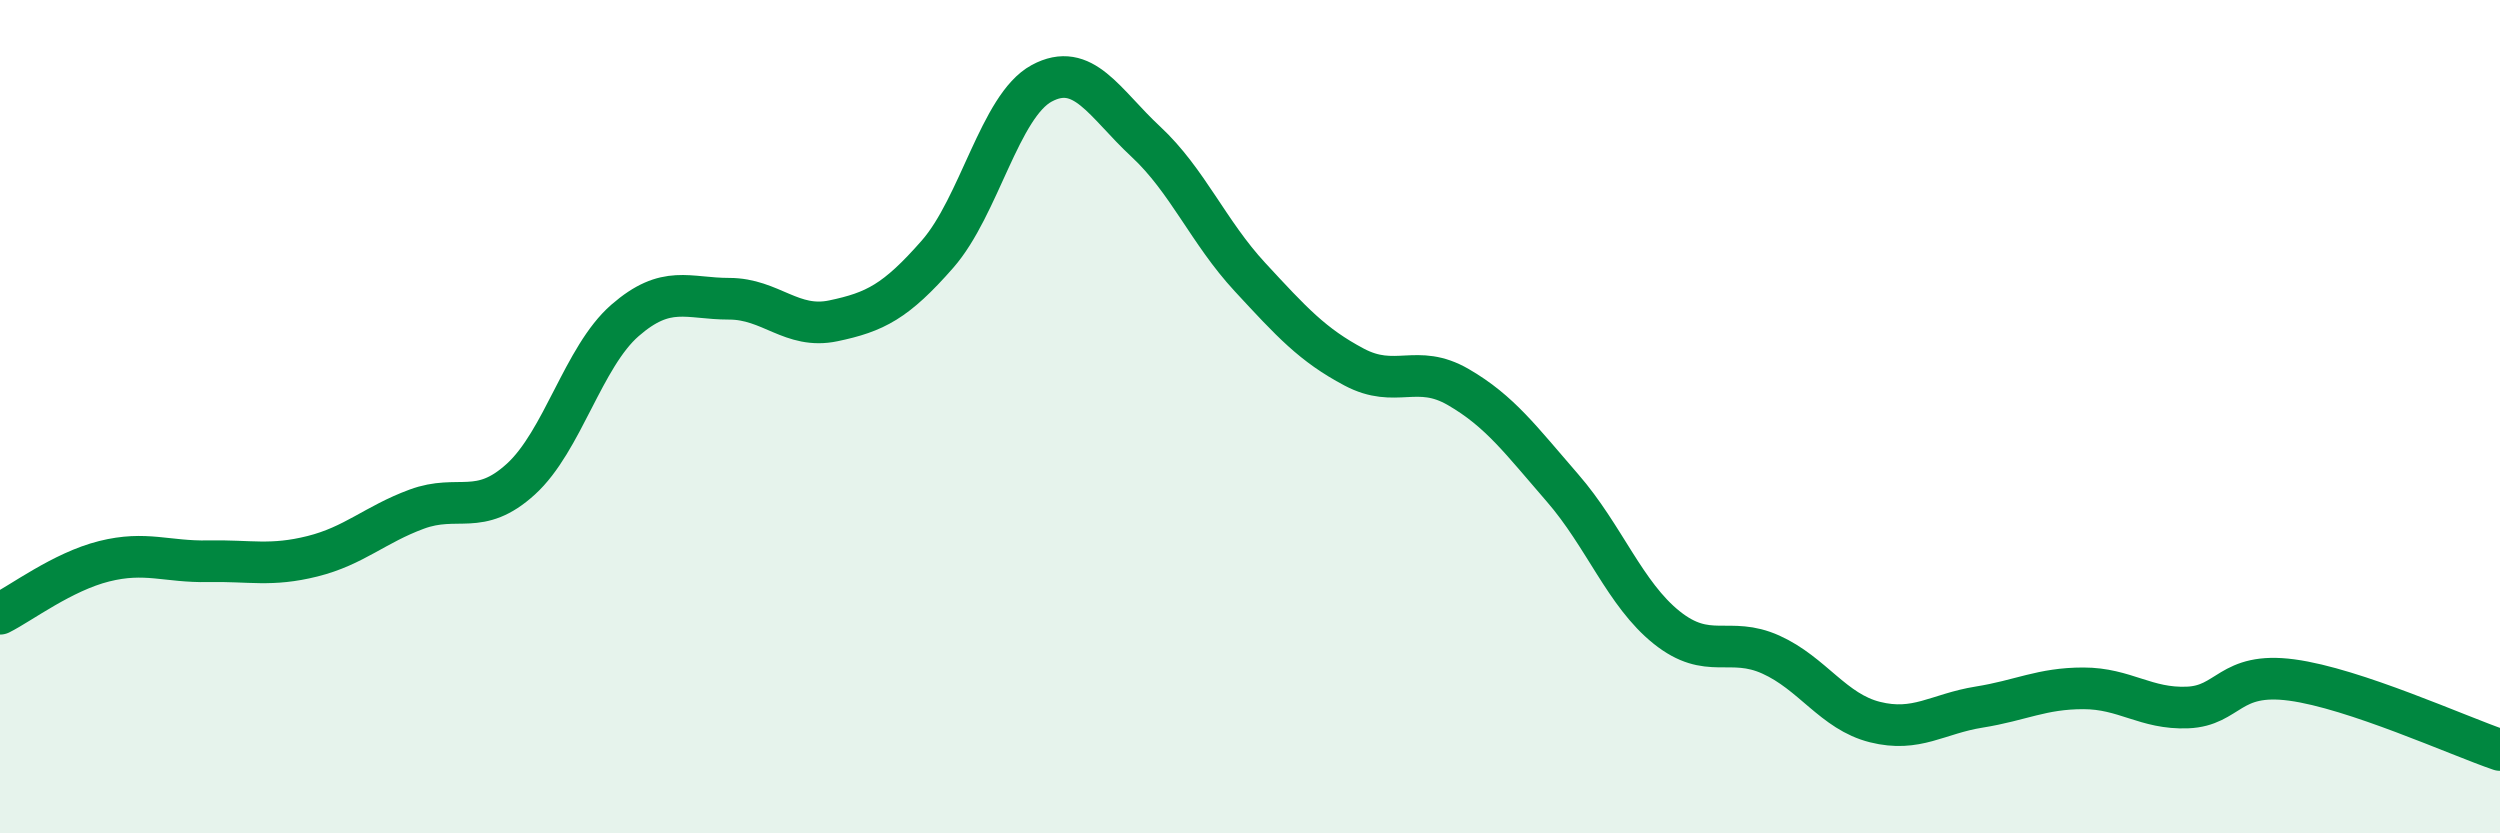
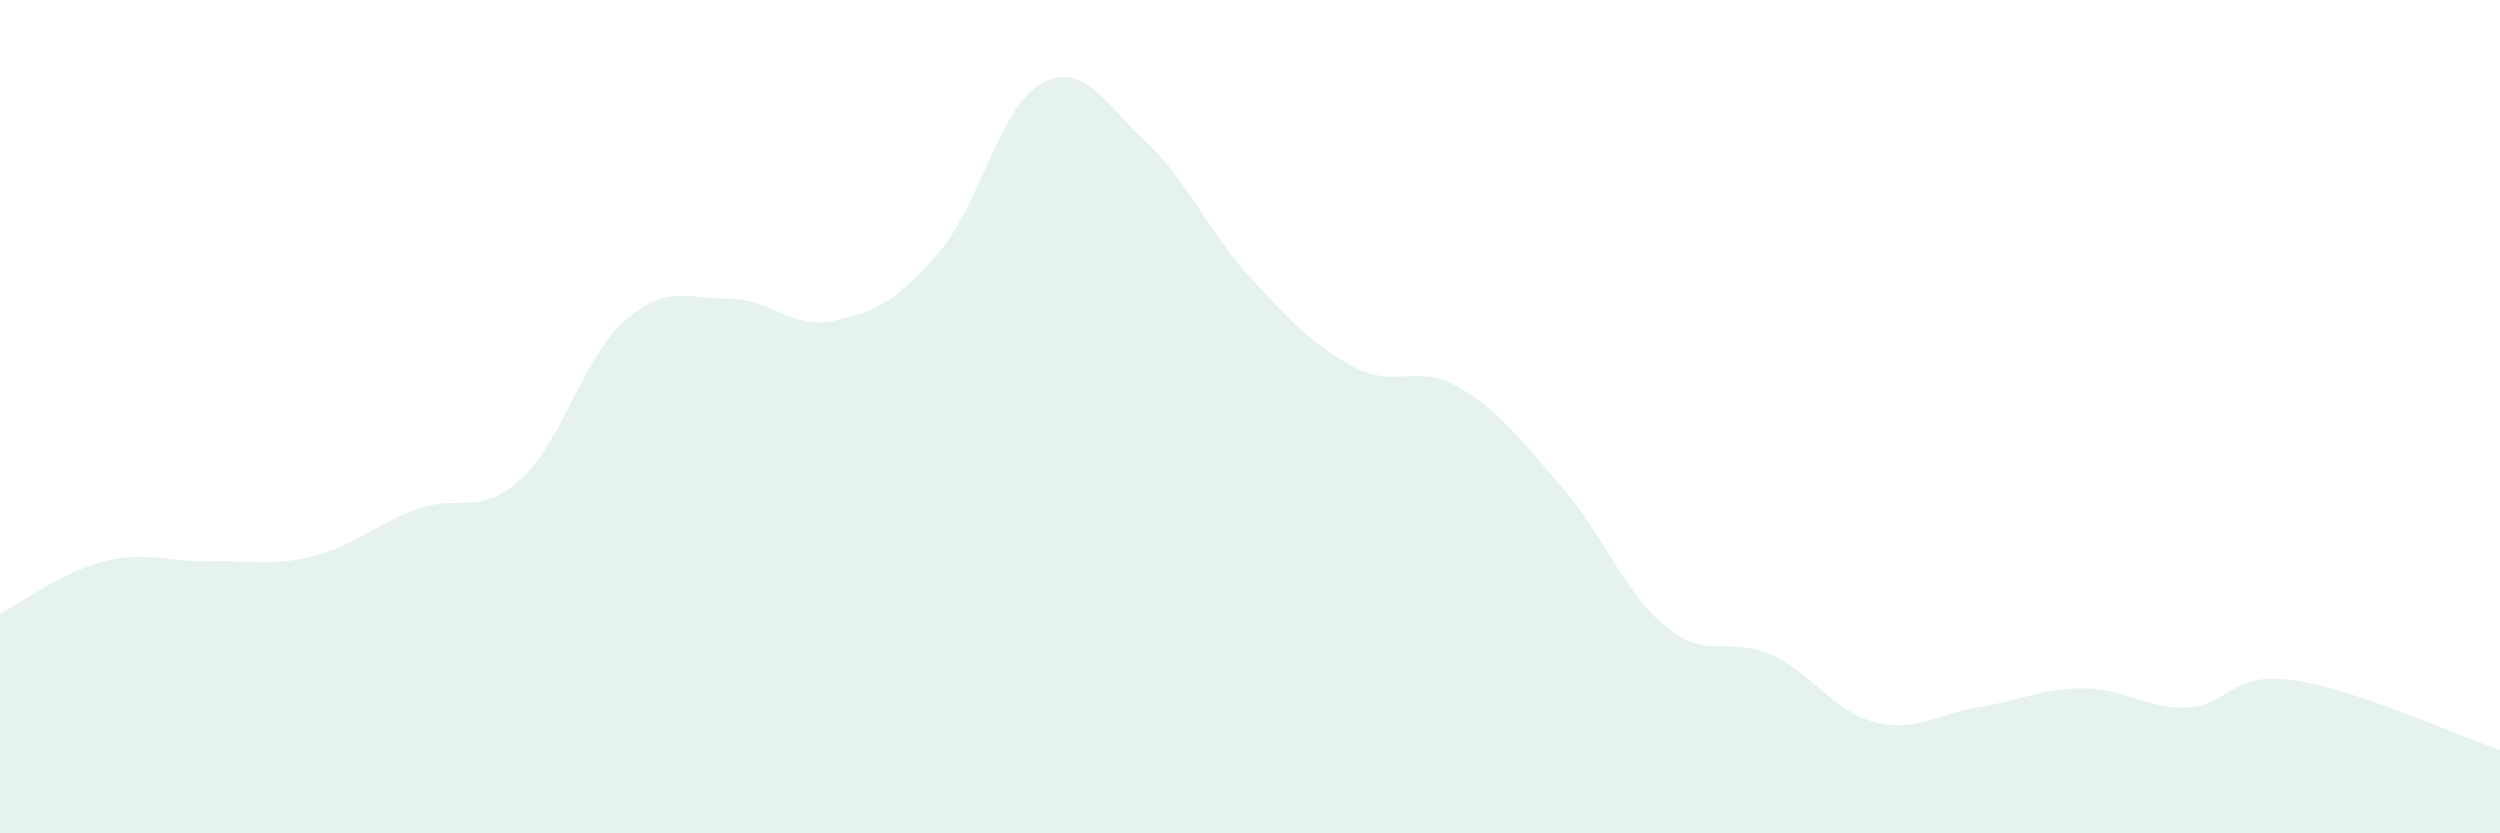
<svg xmlns="http://www.w3.org/2000/svg" width="60" height="20" viewBox="0 0 60 20">
  <path d="M 0,14.73 C 0.5,14.48 1.5,13.72 2.5,13.47 C 3.5,13.22 4,13.49 5,13.47 C 6,13.45 6.5,13.6 7.5,13.35 C 8.5,13.1 9,12.59 10,12.22 C 11,11.85 11.5,12.41 12.5,11.5 C 13.5,10.59 14,8.56 15,7.69 C 16,6.82 16.5,7.17 17.5,7.17 C 18.5,7.17 19,7.91 20,7.7 C 21,7.49 21.5,7.24 22.5,6.1 C 23.5,4.96 24,2.54 25,2 C 26,1.46 26.5,2.47 27.5,3.4 C 28.5,4.33 29,5.57 30,6.65 C 31,7.73 31.5,8.28 32.5,8.81 C 33.5,9.34 34,8.71 35,9.29 C 36,9.87 36.5,10.56 37.5,11.71 C 38.5,12.86 39,14.26 40,15.06 C 41,15.86 41.5,15.26 42.5,15.71 C 43.5,16.16 44,17.08 45,17.33 C 46,17.58 46.5,17.13 47.5,16.97 C 48.5,16.81 49,16.52 50,16.52 C 51,16.52 51.5,17.02 52.5,16.98 C 53.5,16.94 53.5,16.12 55,16.32 C 56.5,16.52 59,17.66 60,18L60 20L0 20Z" fill="#008740" opacity="0.1" stroke-linecap="round" stroke-linejoin="round" />
-   <path d="M 0,14.73 C 0.5,14.48 1.5,13.72 2.5,13.47 C 3.5,13.22 4,13.49 5,13.47 C 6,13.45 6.5,13.6 7.5,13.35 C 8.5,13.1 9,12.59 10,12.22 C 11,11.85 11.5,12.41 12.5,11.5 C 13.5,10.59 14,8.56 15,7.69 C 16,6.82 16.5,7.17 17.5,7.17 C 18.5,7.17 19,7.91 20,7.7 C 21,7.49 21.5,7.24 22.5,6.1 C 23.5,4.96 24,2.54 25,2 C 26,1.46 26.5,2.47 27.5,3.4 C 28.5,4.33 29,5.57 30,6.65 C 31,7.73 31.5,8.28 32.5,8.81 C 33.5,9.34 34,8.71 35,9.29 C 36,9.87 36.5,10.56 37.5,11.71 C 38.5,12.86 39,14.26 40,15.06 C 41,15.86 41.5,15.26 42.5,15.71 C 43.5,16.16 44,17.08 45,17.33 C 46,17.58 46.5,17.13 47.5,16.97 C 48.5,16.81 49,16.52 50,16.52 C 51,16.52 51.5,17.02 52.5,16.98 C 53.5,16.94 53.5,16.12 55,16.32 C 56.5,16.52 59,17.66 60,18" stroke="#008740" stroke-width="1" fill="none" stroke-linecap="round" stroke-linejoin="round" />
</svg>